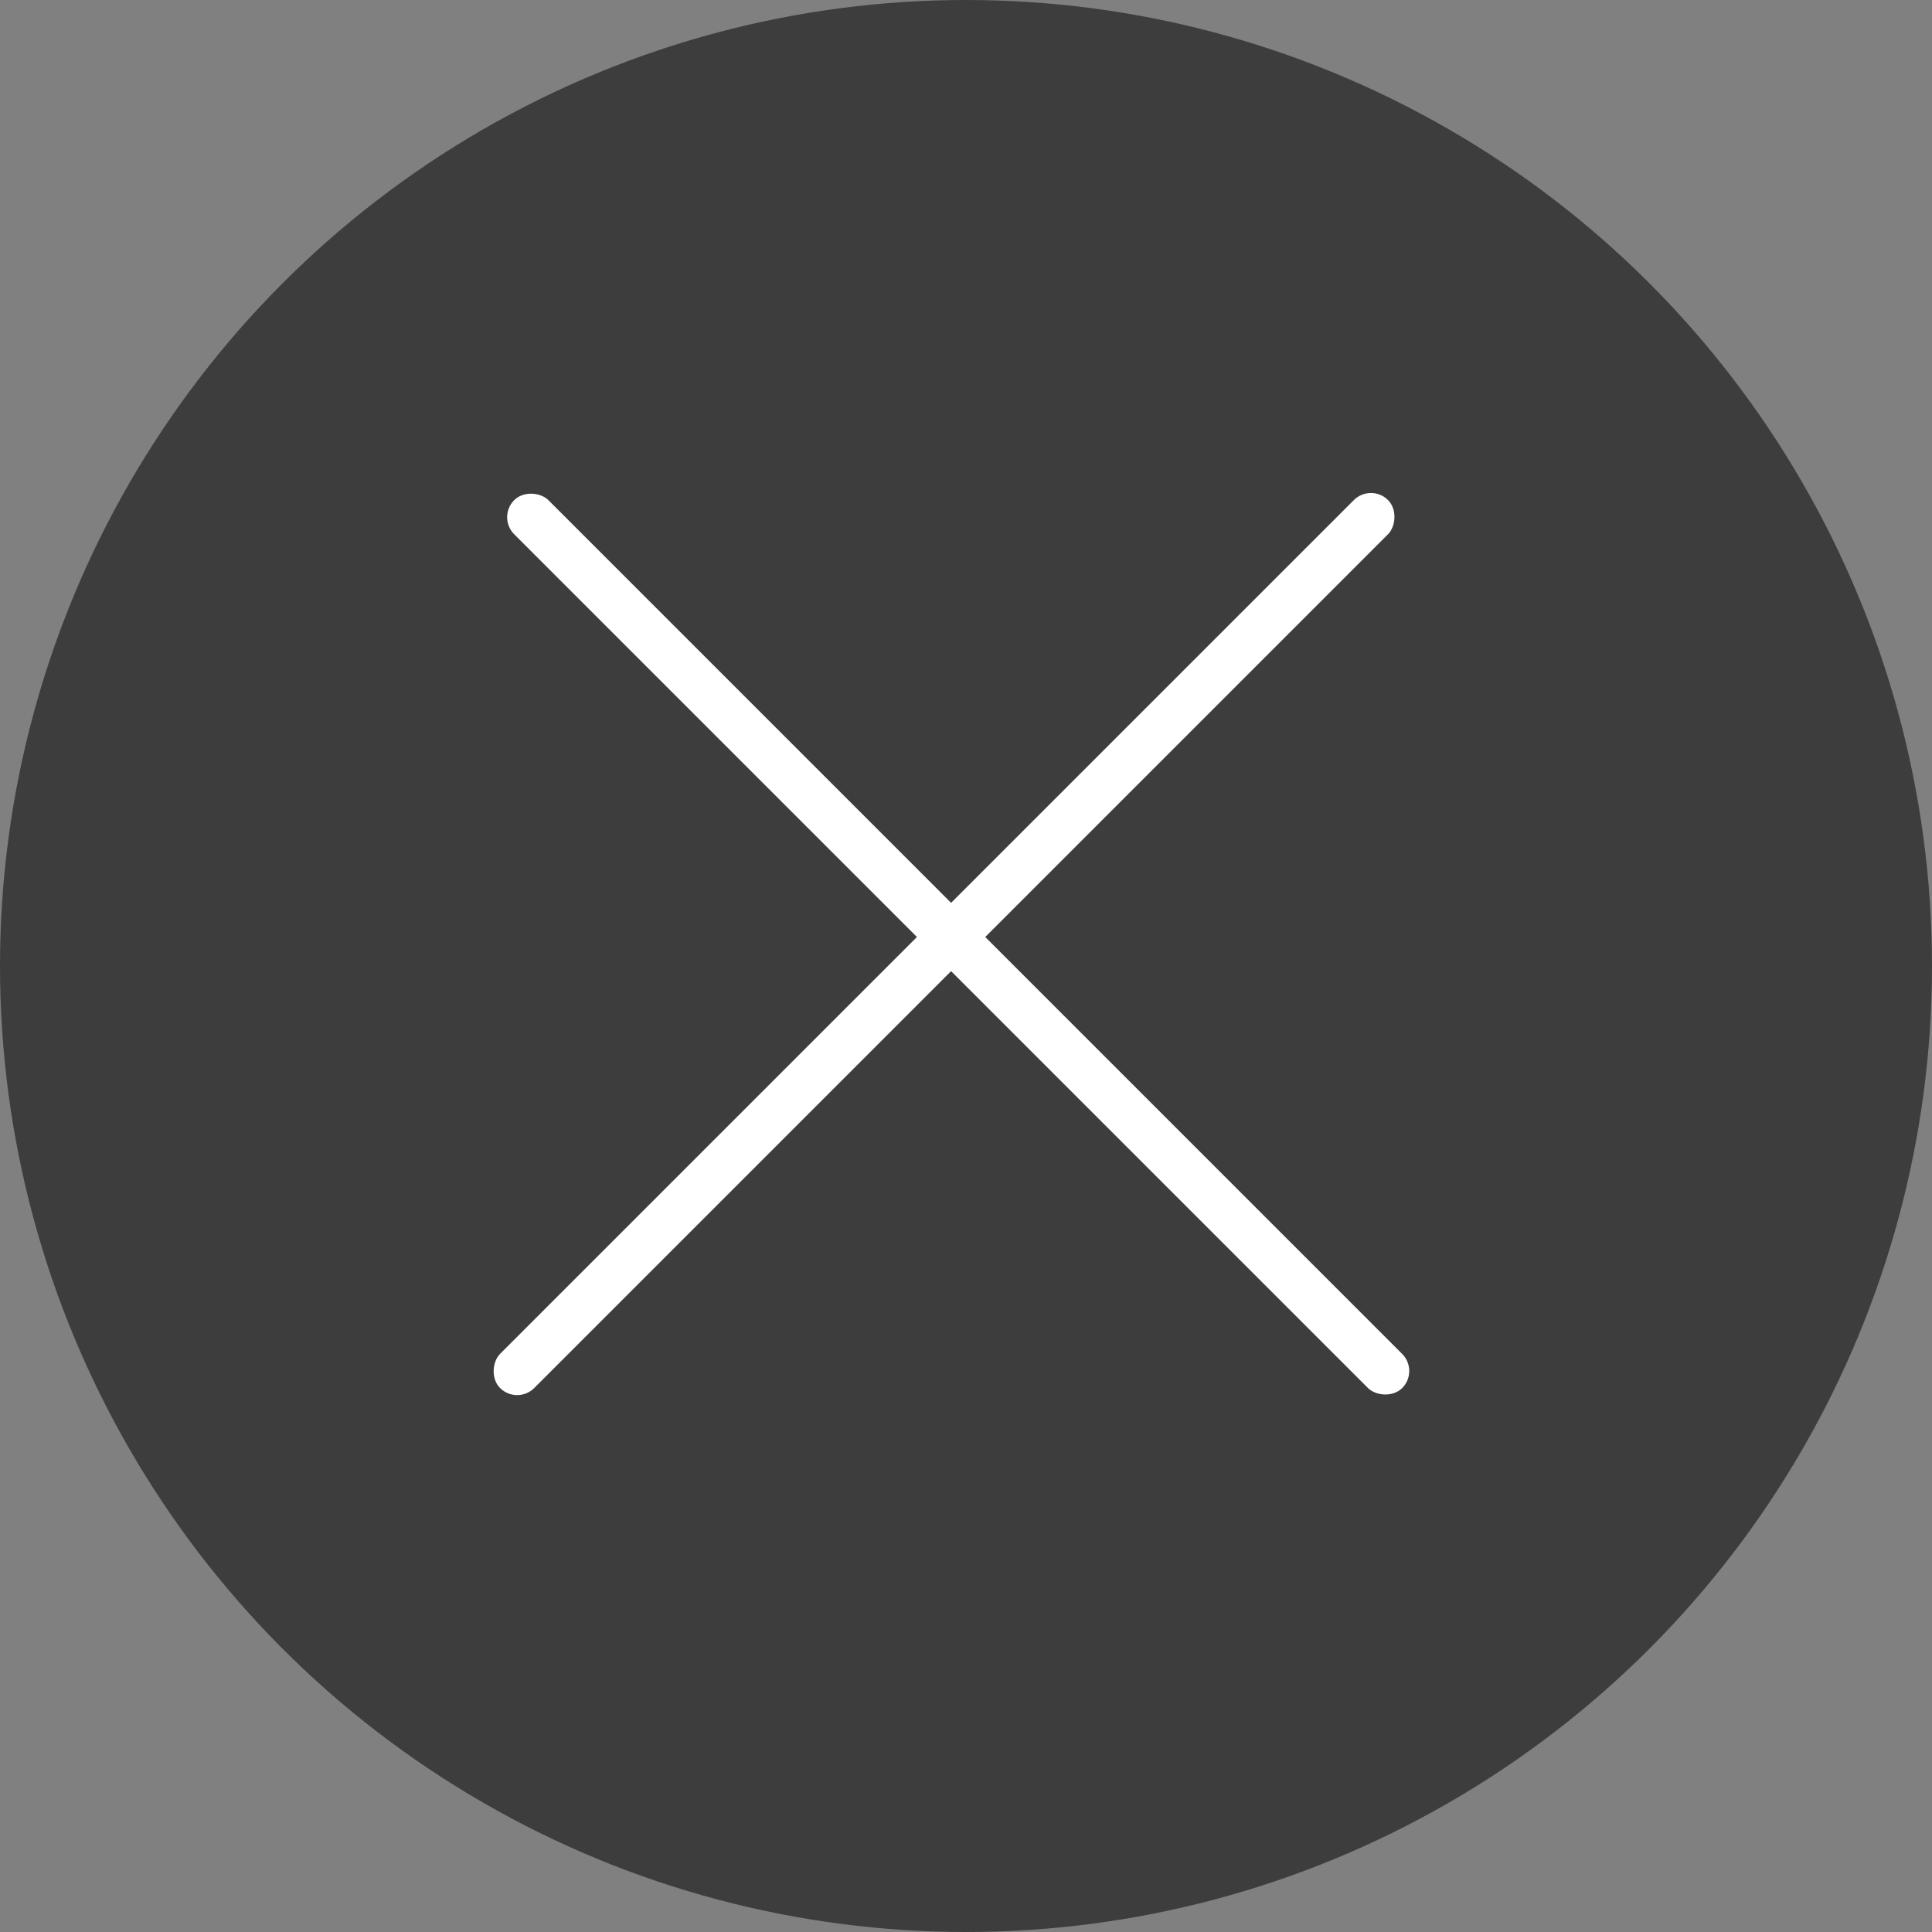
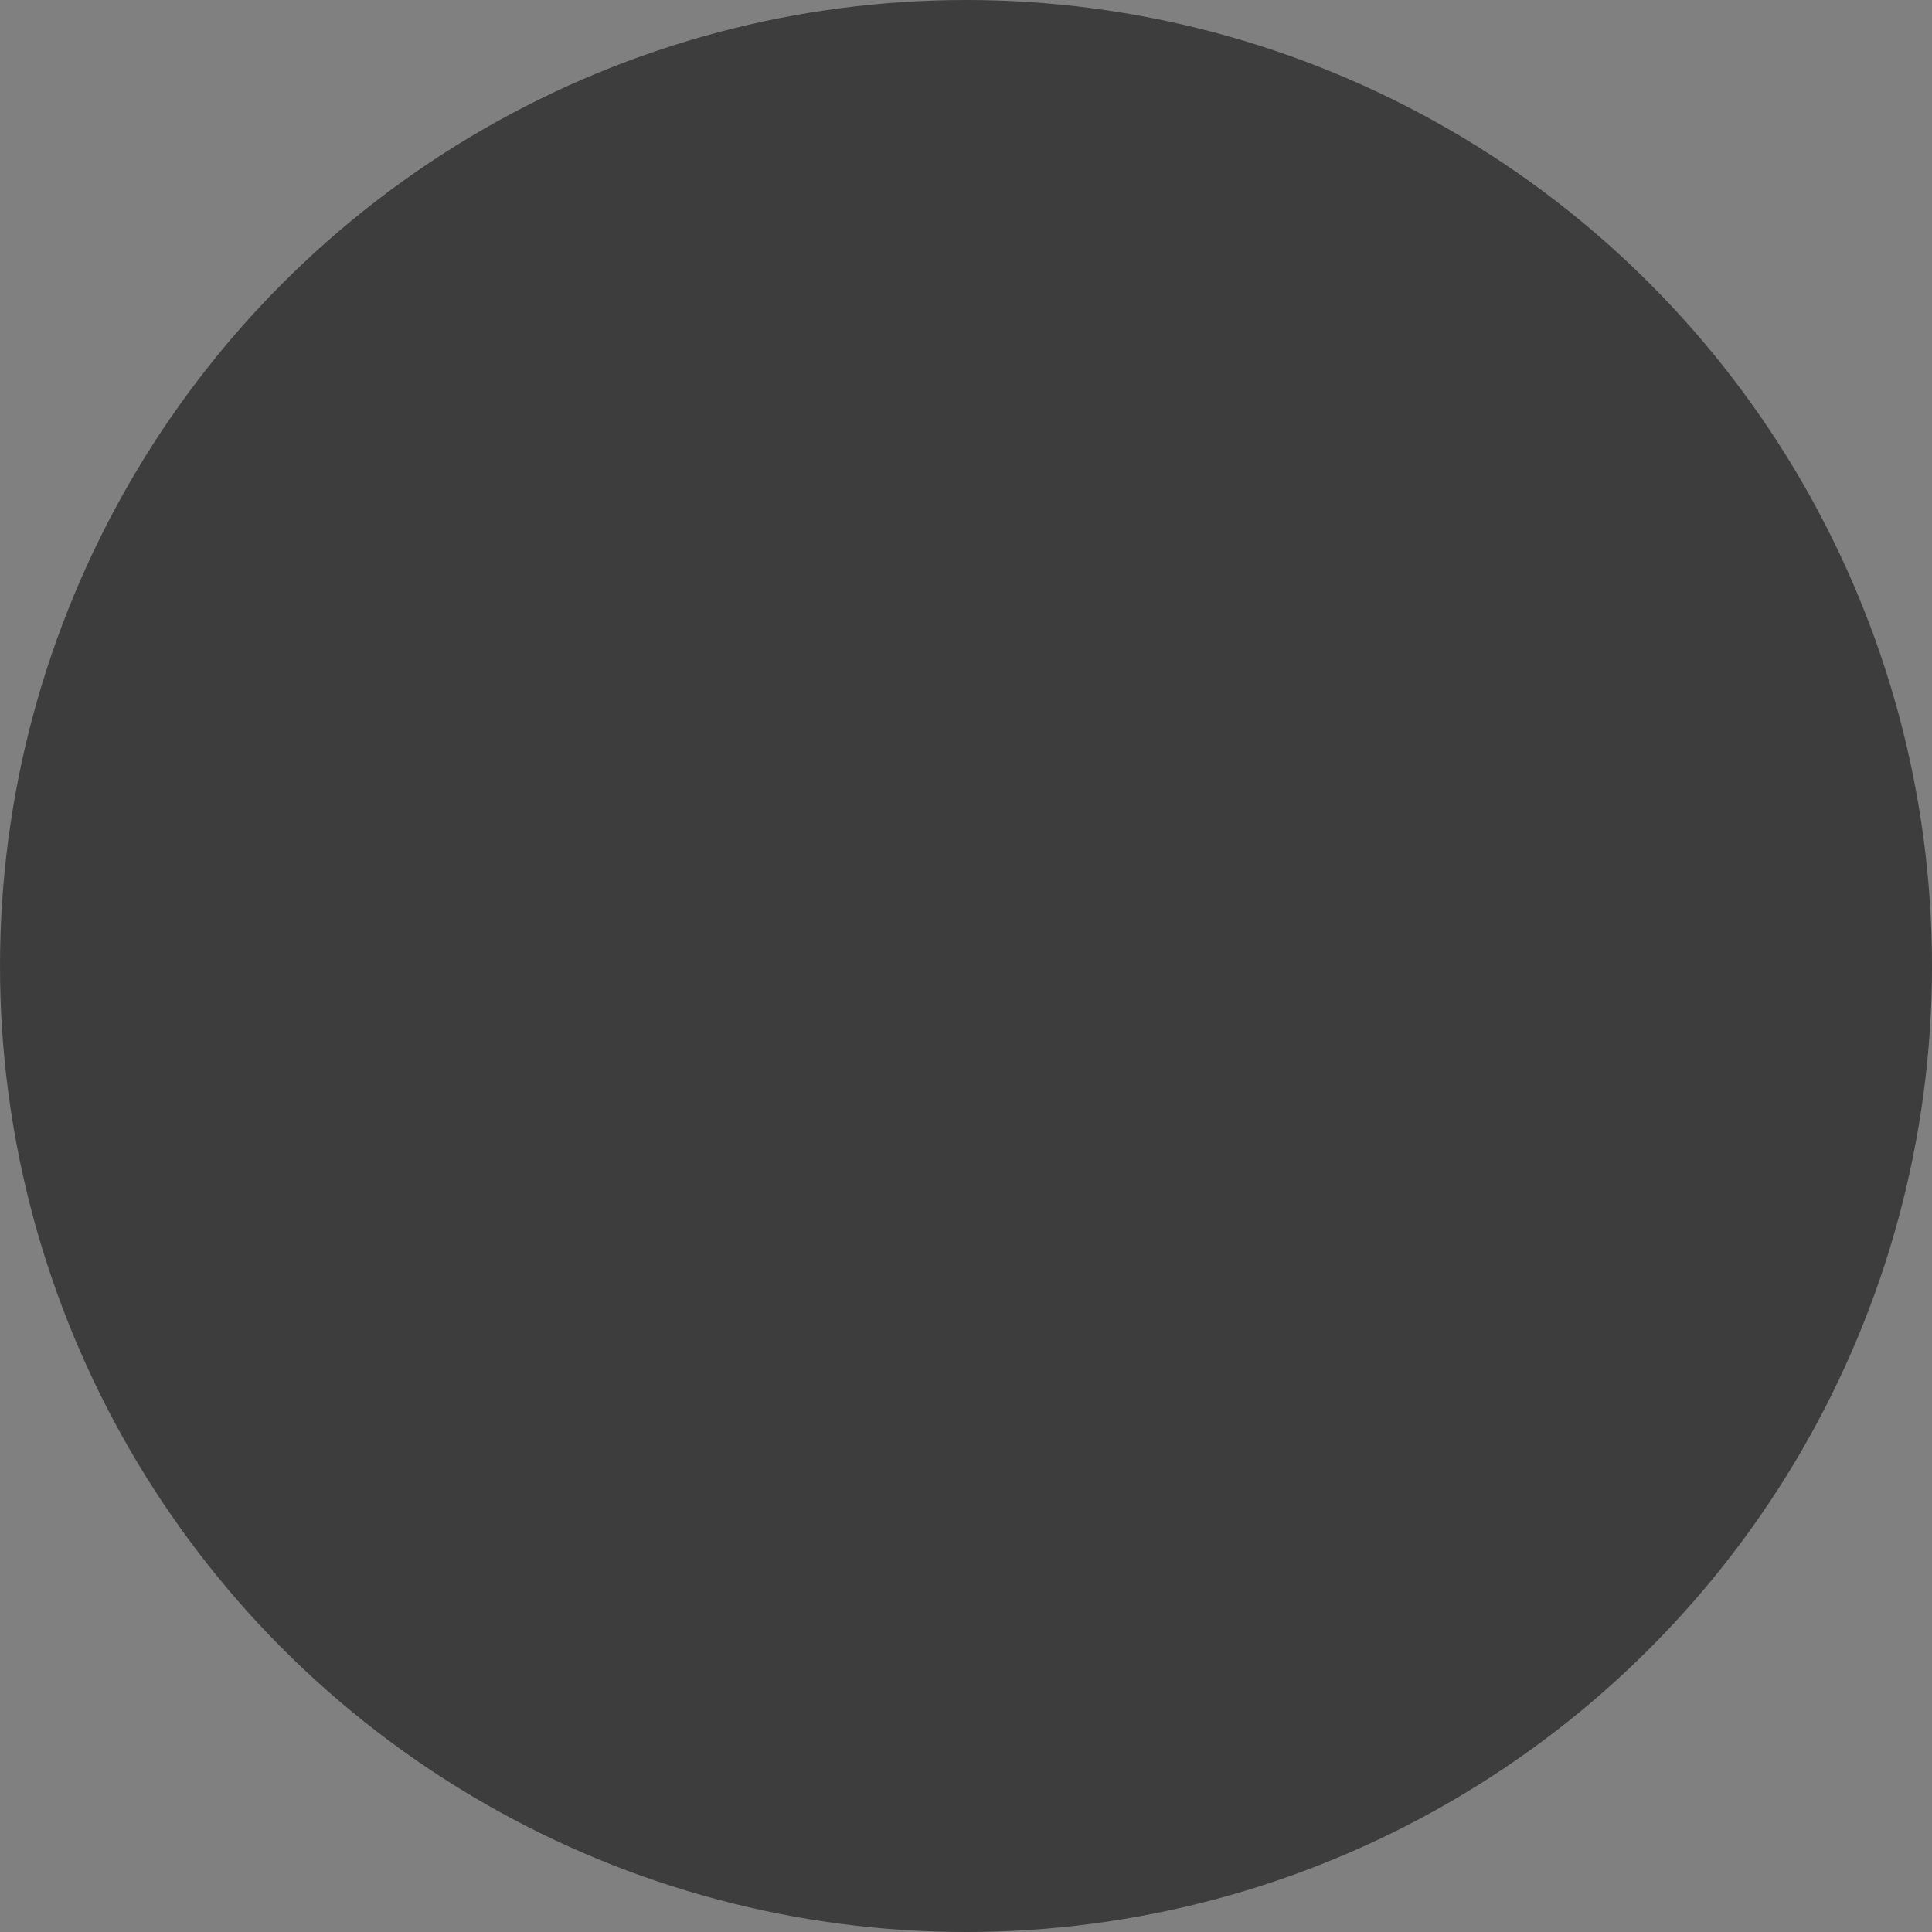
<svg xmlns="http://www.w3.org/2000/svg" width="40" height="40" fill="none">
  <rect width="100%" height="100%" fill="#808080" stroke="none" />
  <circle cx="20" cy="20" r="20" fill="#3D3D3D" />
-   <rect x="28.384" y="10" width="1" height="25.999" rx=".5" transform="rotate(45 28.384 10)" fill="#fff" />
-   <rect x="29.384" y="28.385" width="1" height="25.999" rx=".5" transform="rotate(135 29.384 28.385)" fill="#fff" />
</svg>